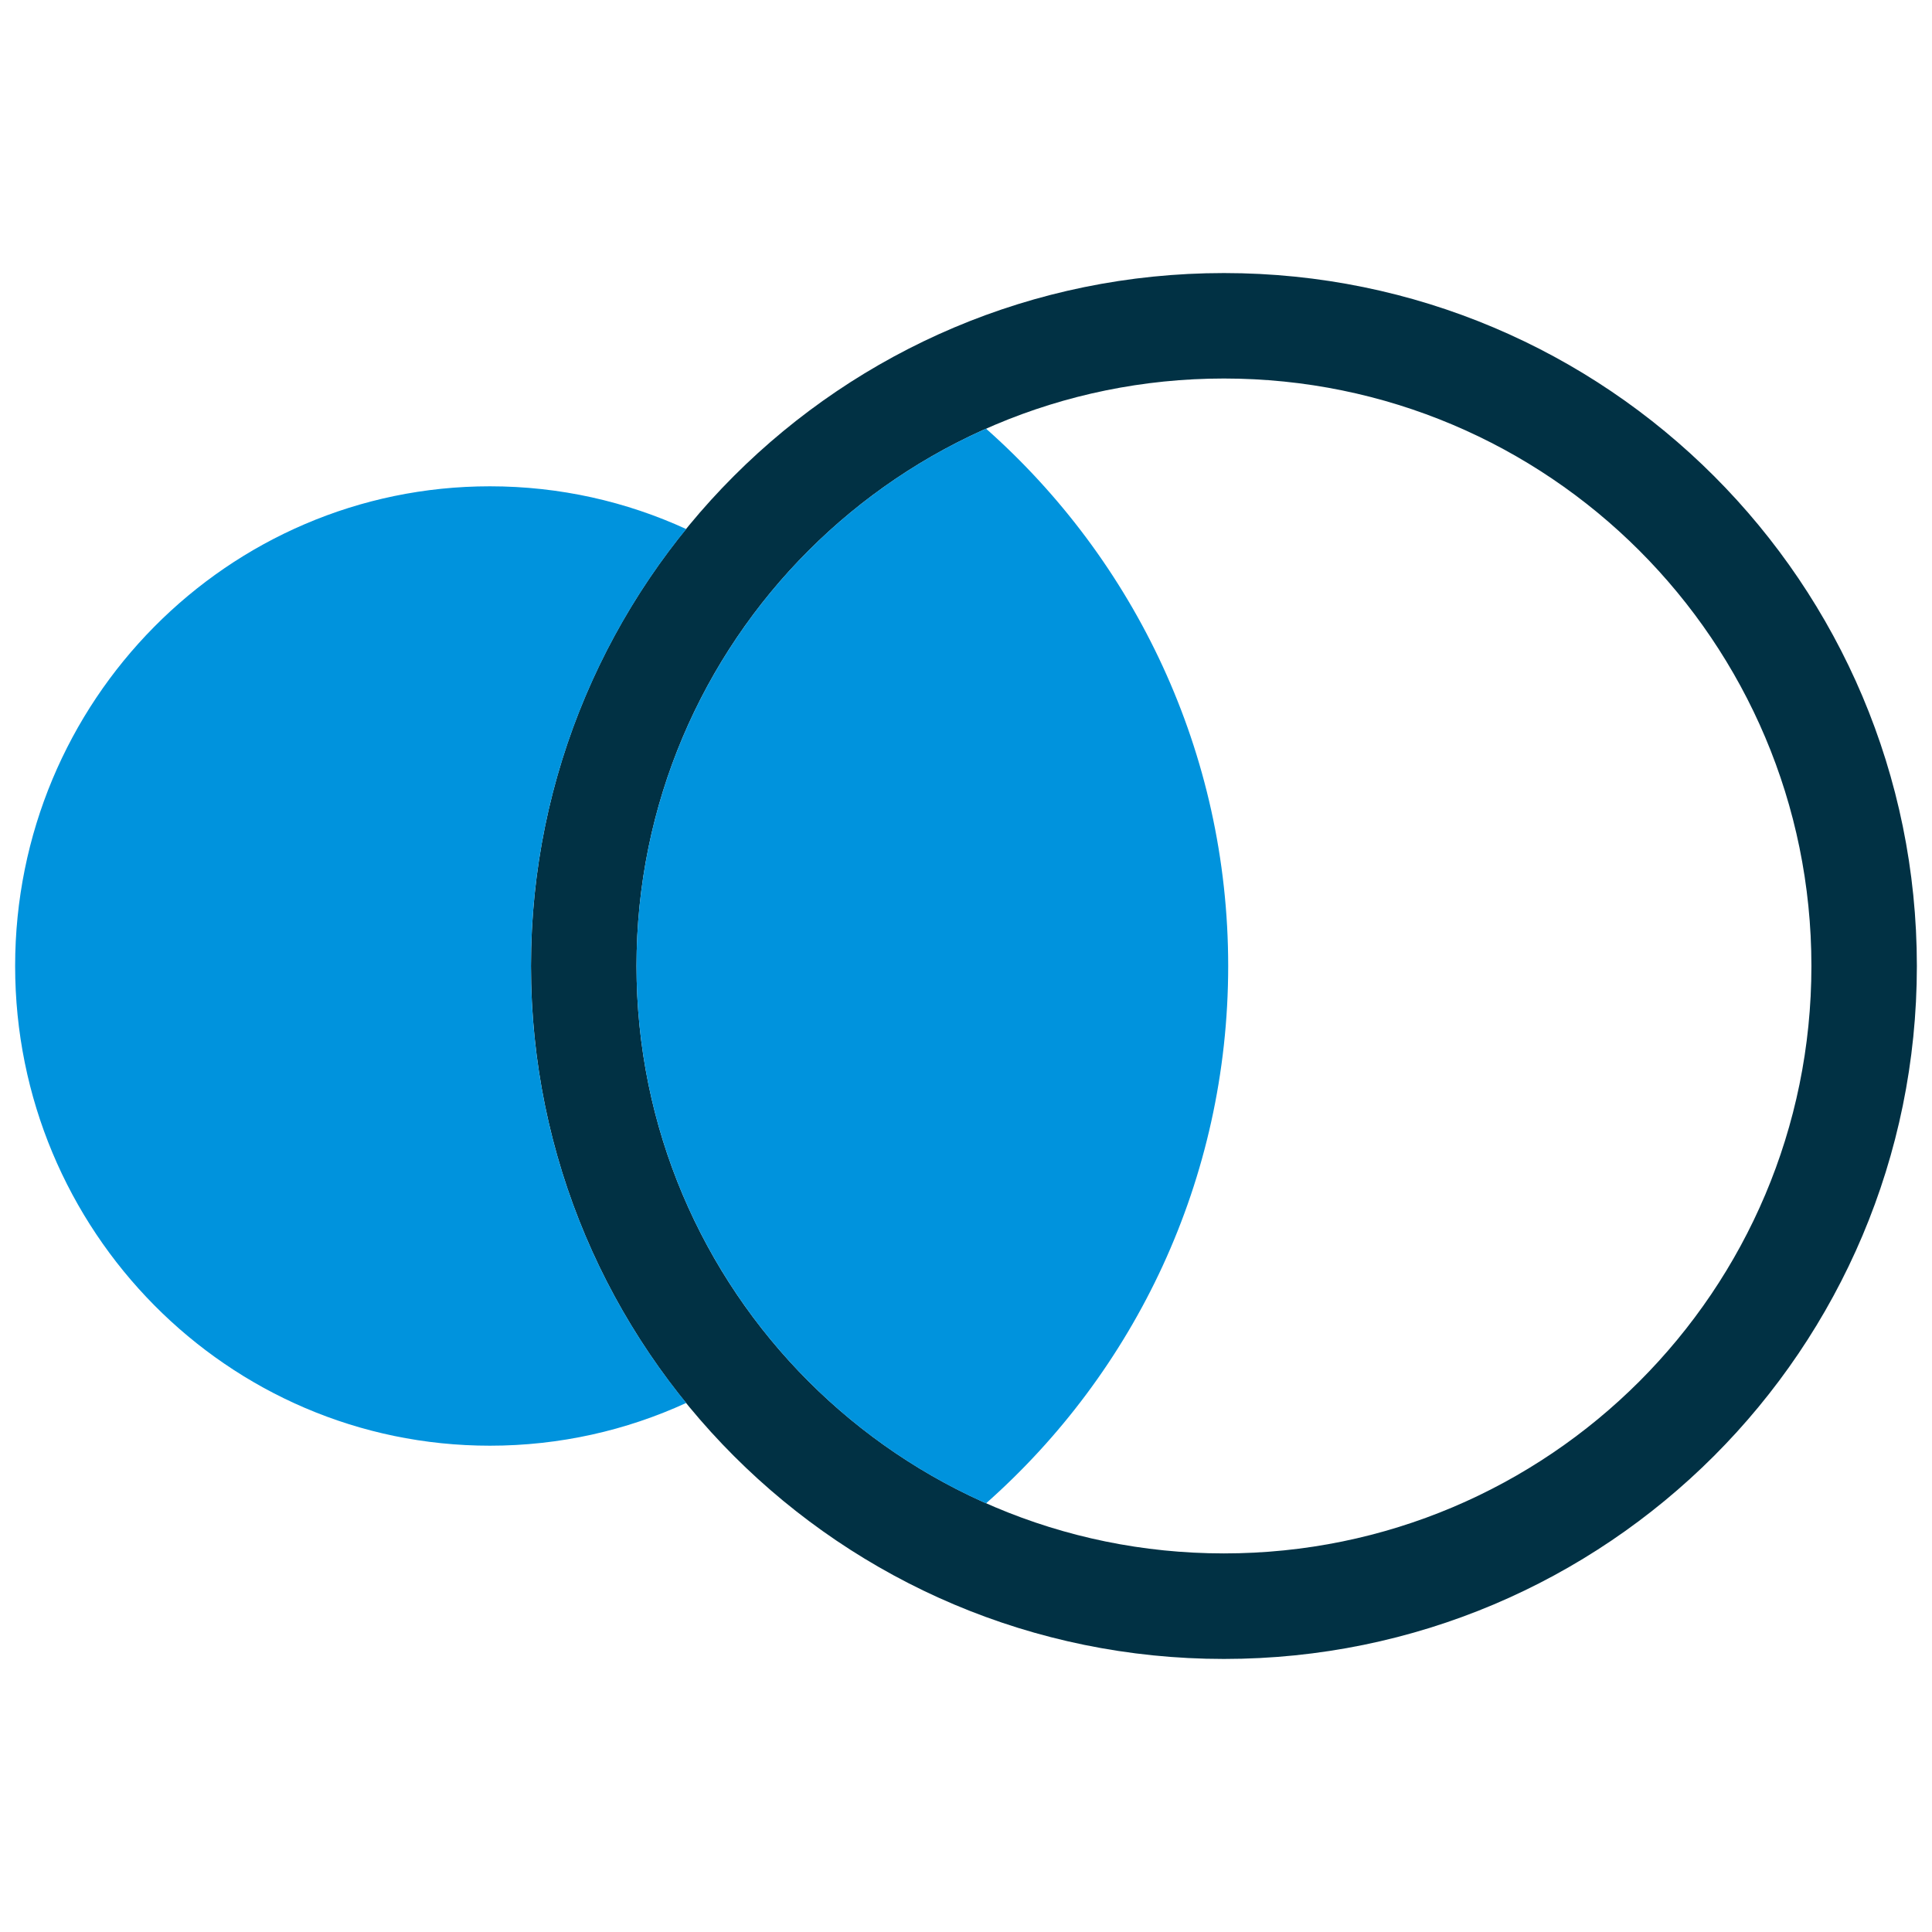
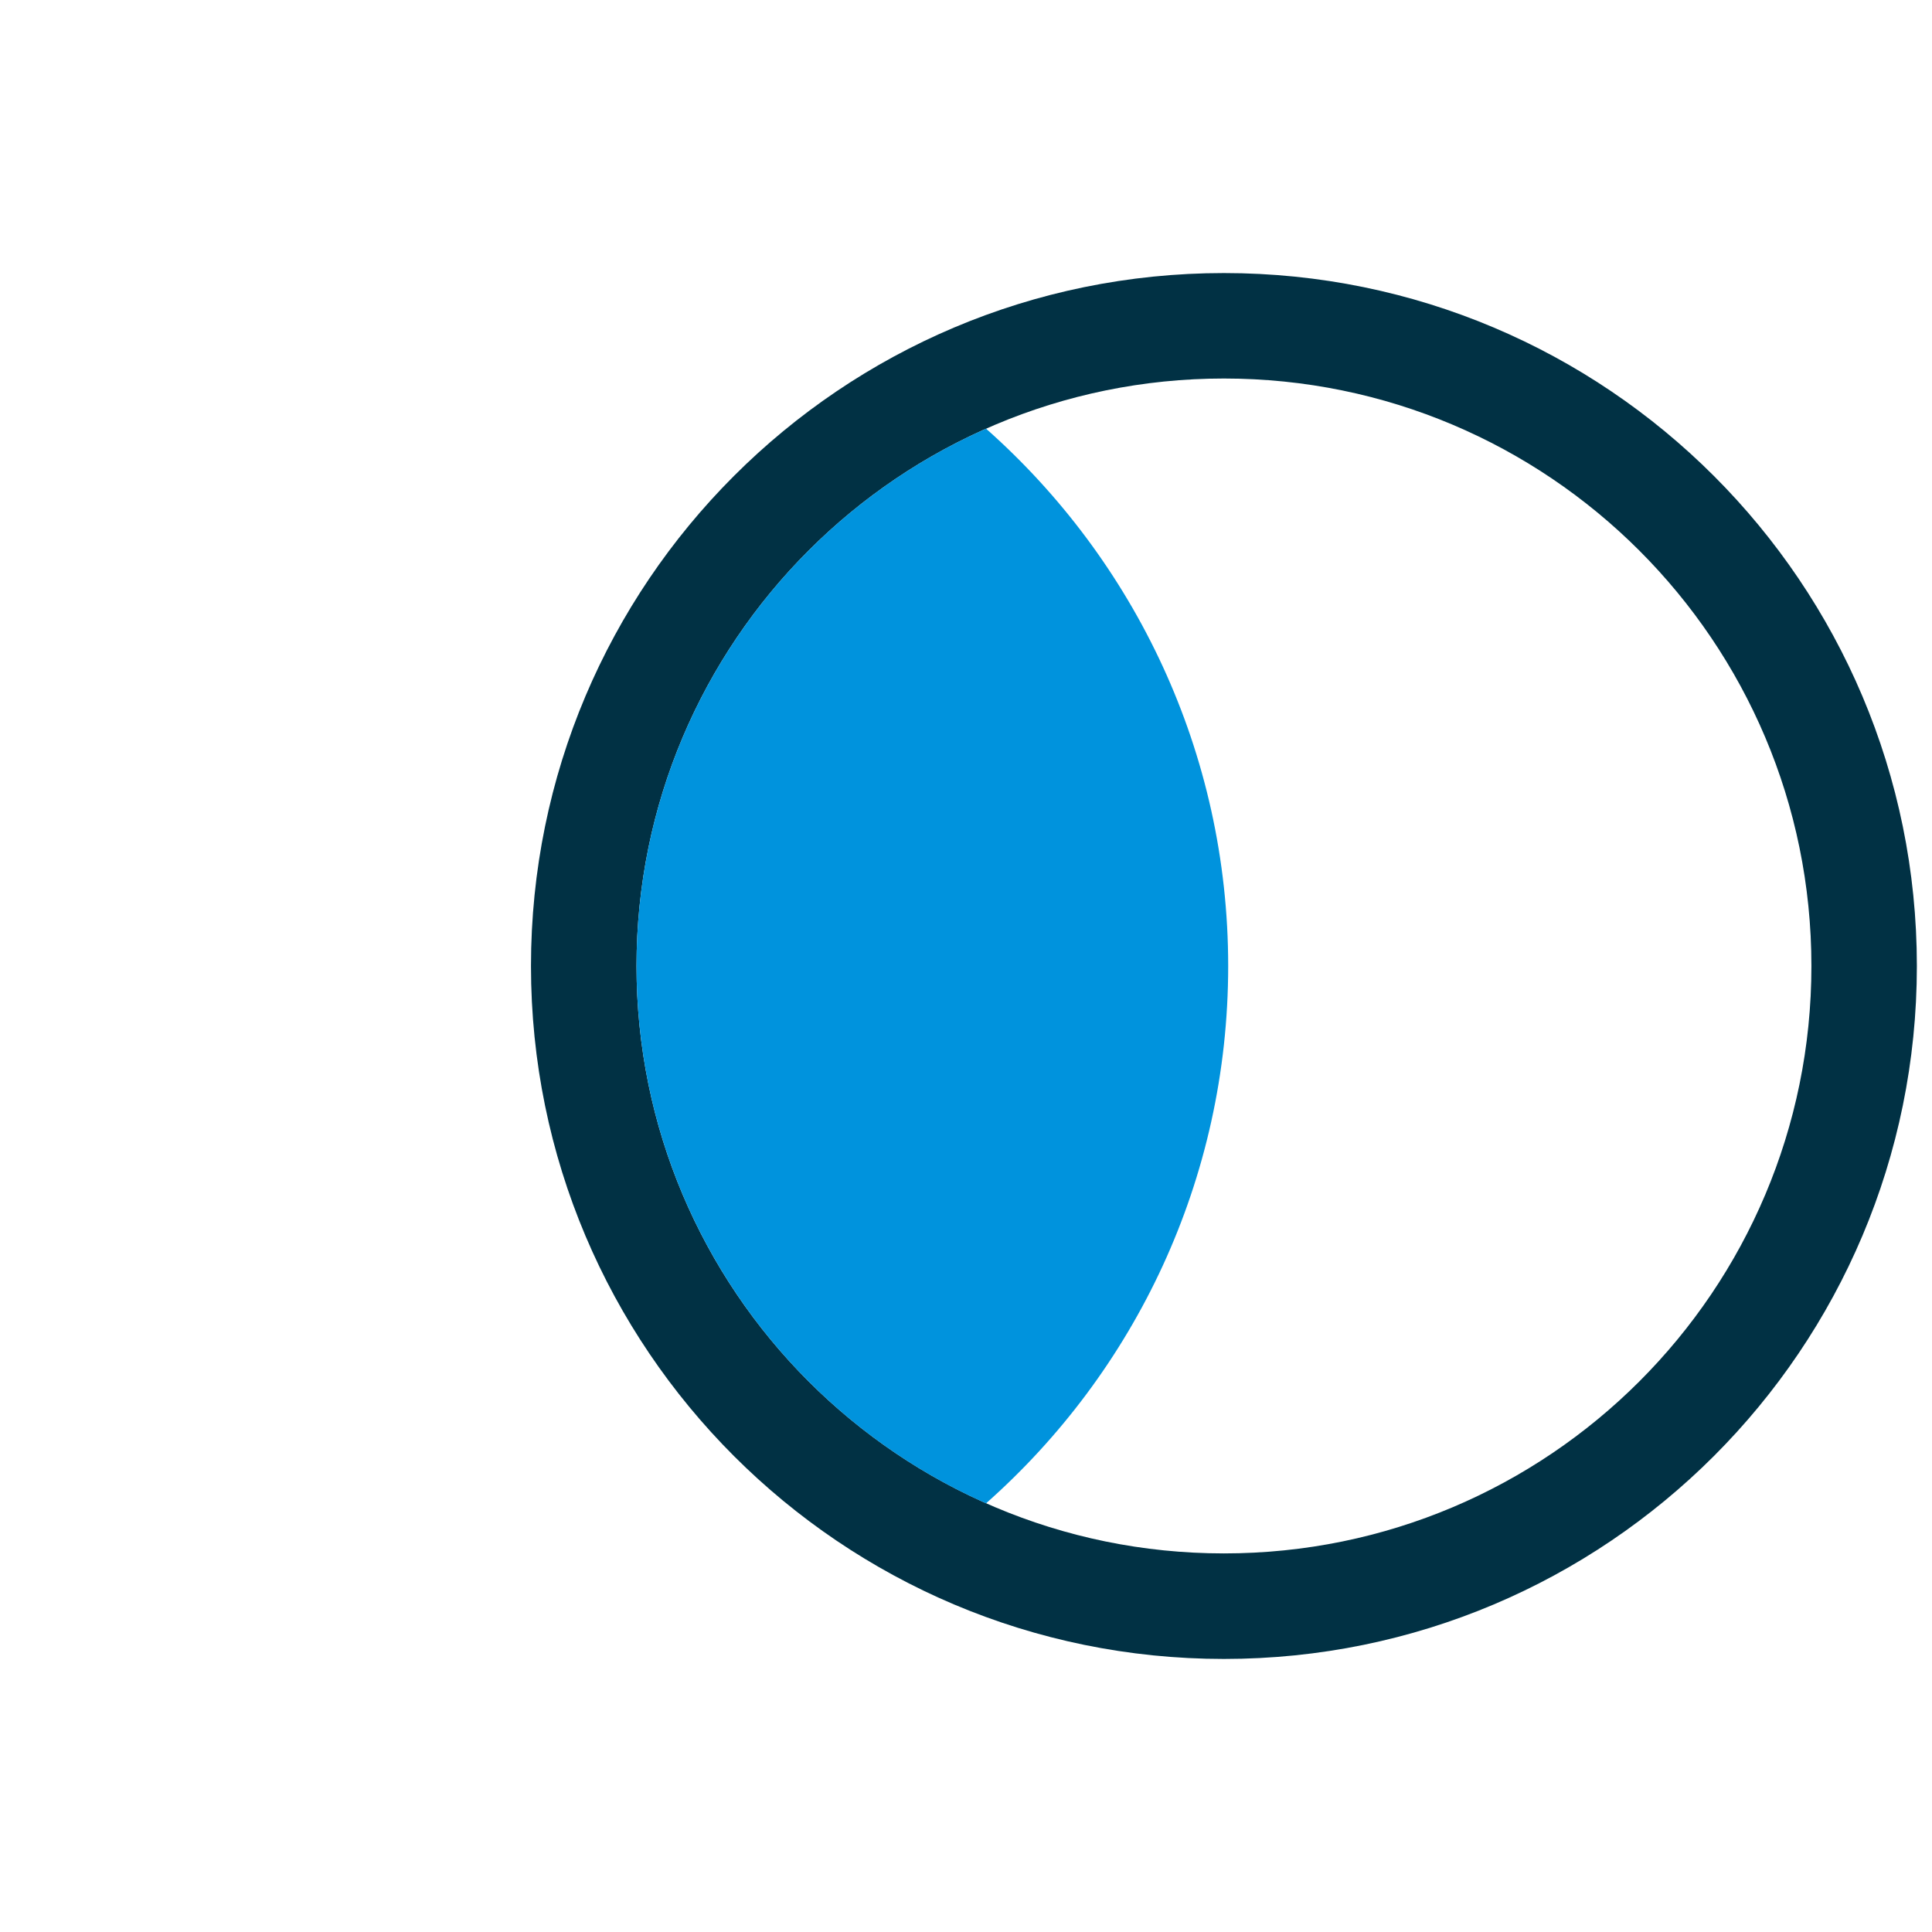
<svg xmlns="http://www.w3.org/2000/svg" width="24" height="24" viewBox="0 0 24 24" fill="none">
  <path d="M15.204 3.392C10.449 3.392 6.596 7.245 6.596 12C6.596 16.755 10.449 20.608 15.204 20.608C19.959 20.608 23.812 16.755 23.812 12C23.812 7.245 19.959 3.392 15.204 3.392ZM15.204 19.297C11.173 19.297 7.907 16.029 7.907 12C7.907 7.969 11.175 4.702 15.204 4.702C19.234 4.702 22.502 7.969 22.502 12C22.502 16.031 19.236 19.297 15.204 19.297Z" fill="#013144" />
  <path d="M12.249 5.325C9.692 6.459 7.907 9.021 7.907 12C7.907 14.977 9.692 17.541 12.249 18.675C14.094 17.042 15.257 14.657 15.257 12C15.257 9.343 14.092 6.958 12.249 5.325Z" fill="#0093DD" />
-   <path d="M6.596 12C6.596 9.941 7.32 8.053 8.524 6.572C7.781 6.231 6.956 6.041 6.086 6.041C2.829 6.041 0.188 8.709 0.188 12C0.188 15.291 2.829 17.959 6.086 17.959C6.954 17.959 7.781 17.769 8.524 17.428C7.318 15.947 6.596 14.059 6.596 12Z" fill="#0093DD" />
</svg>